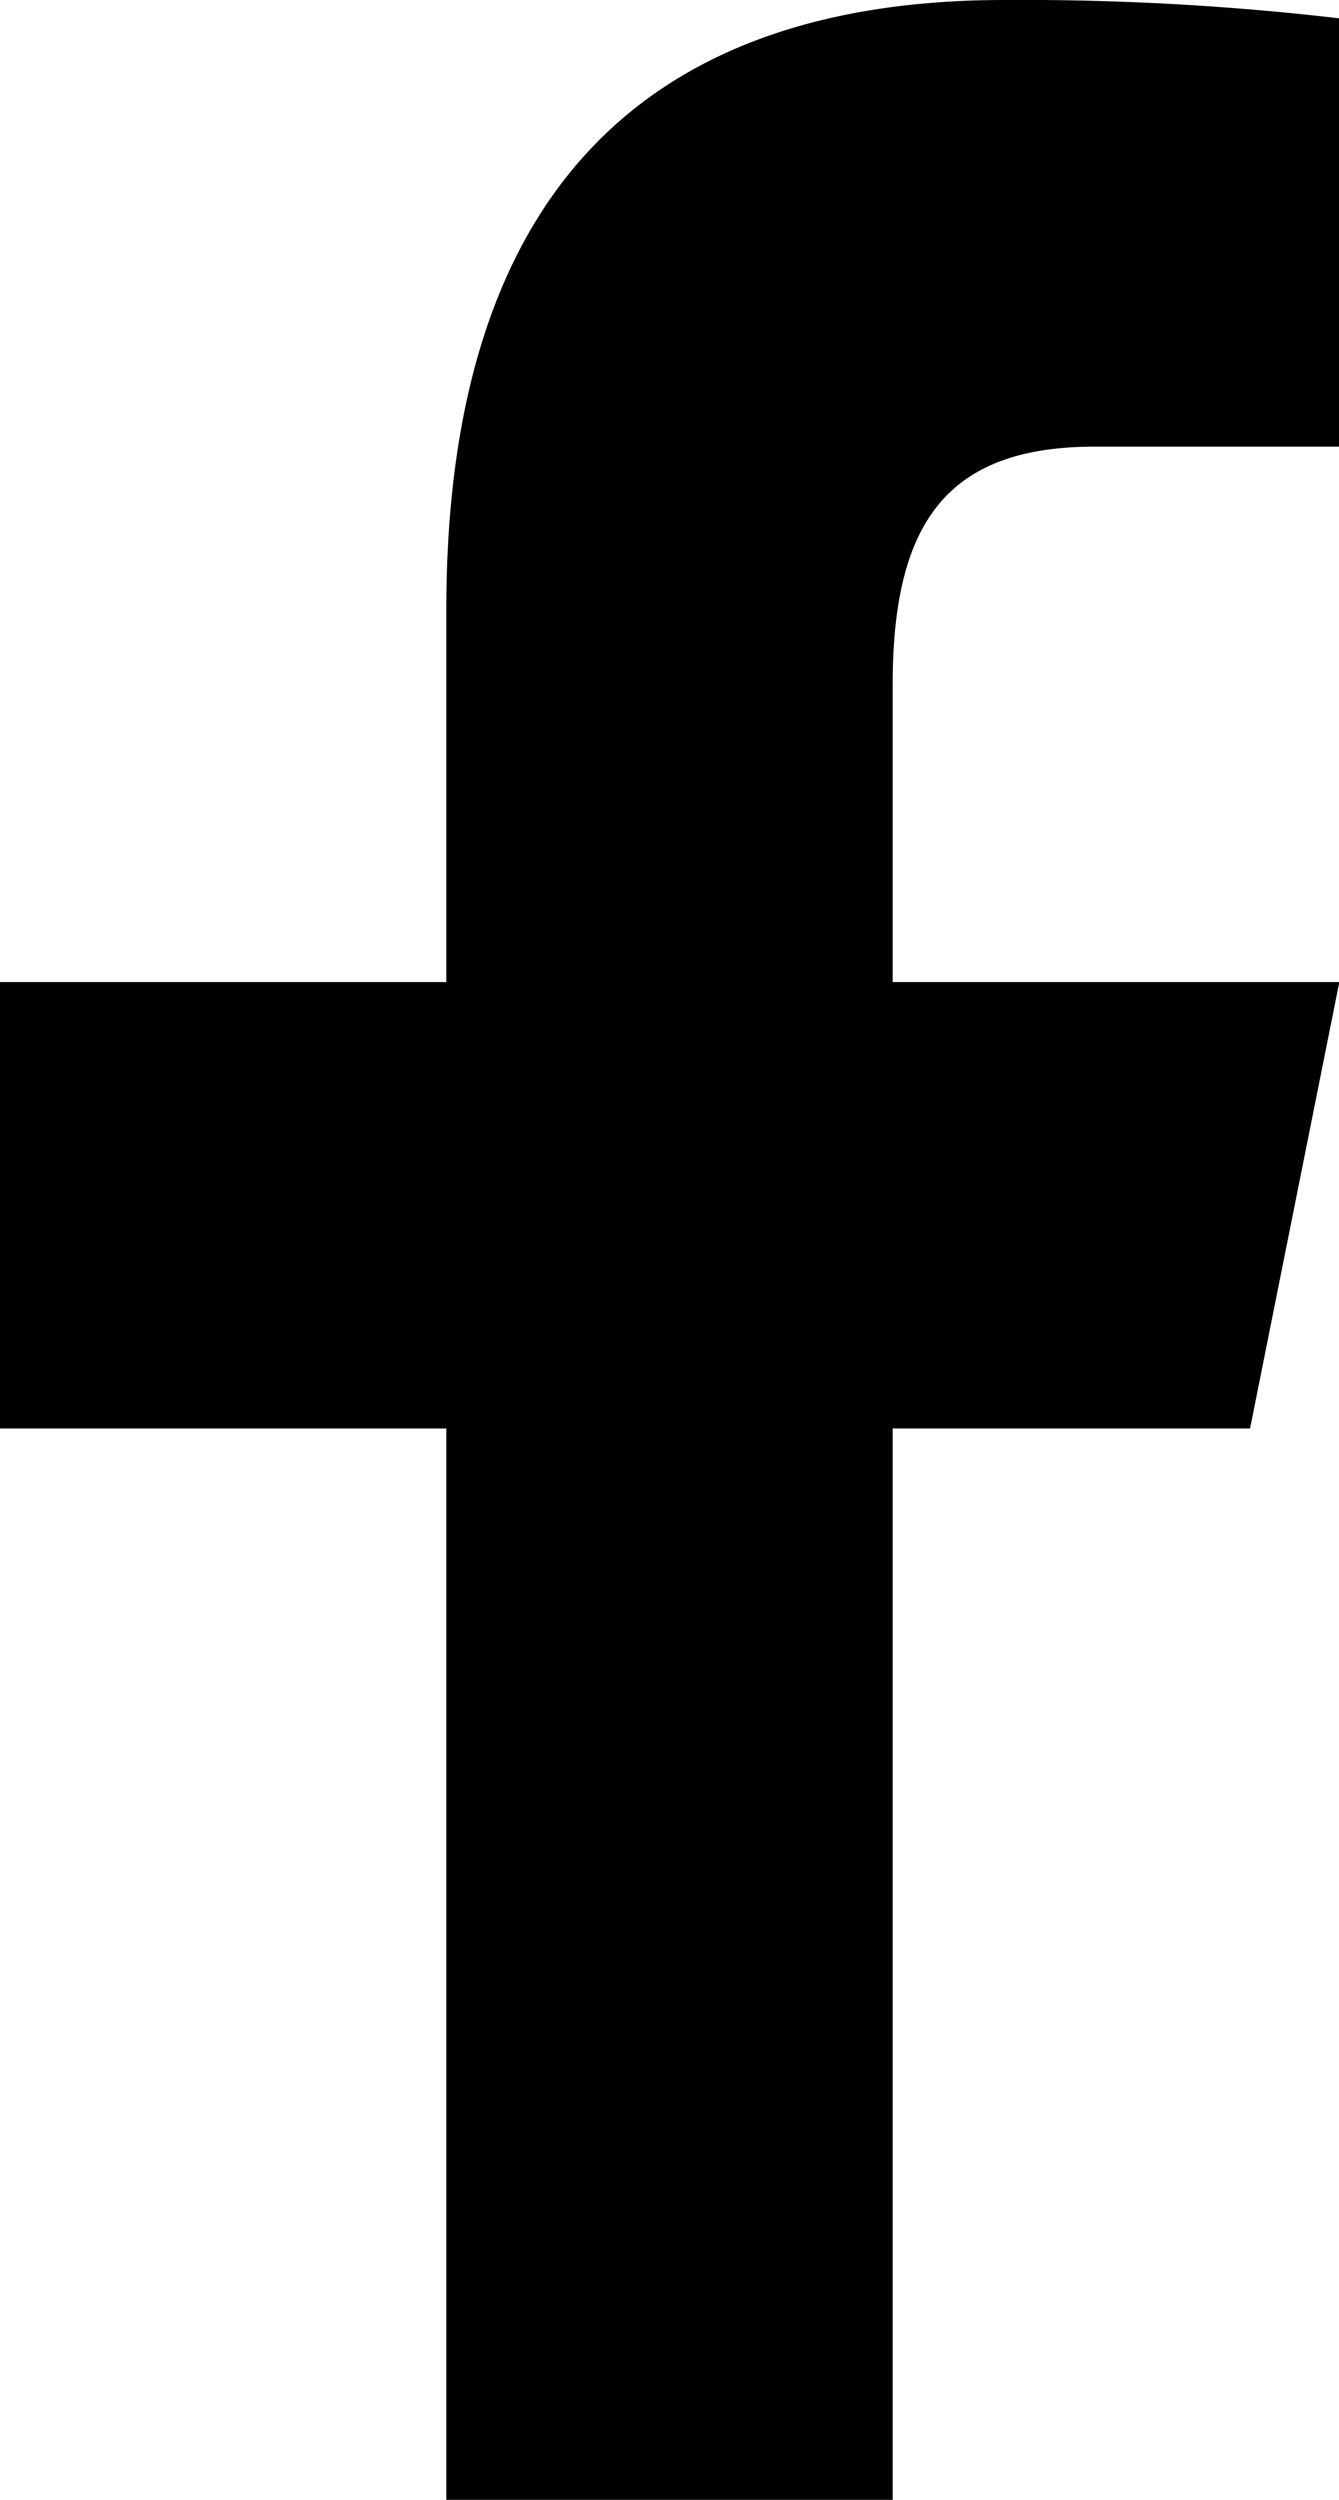
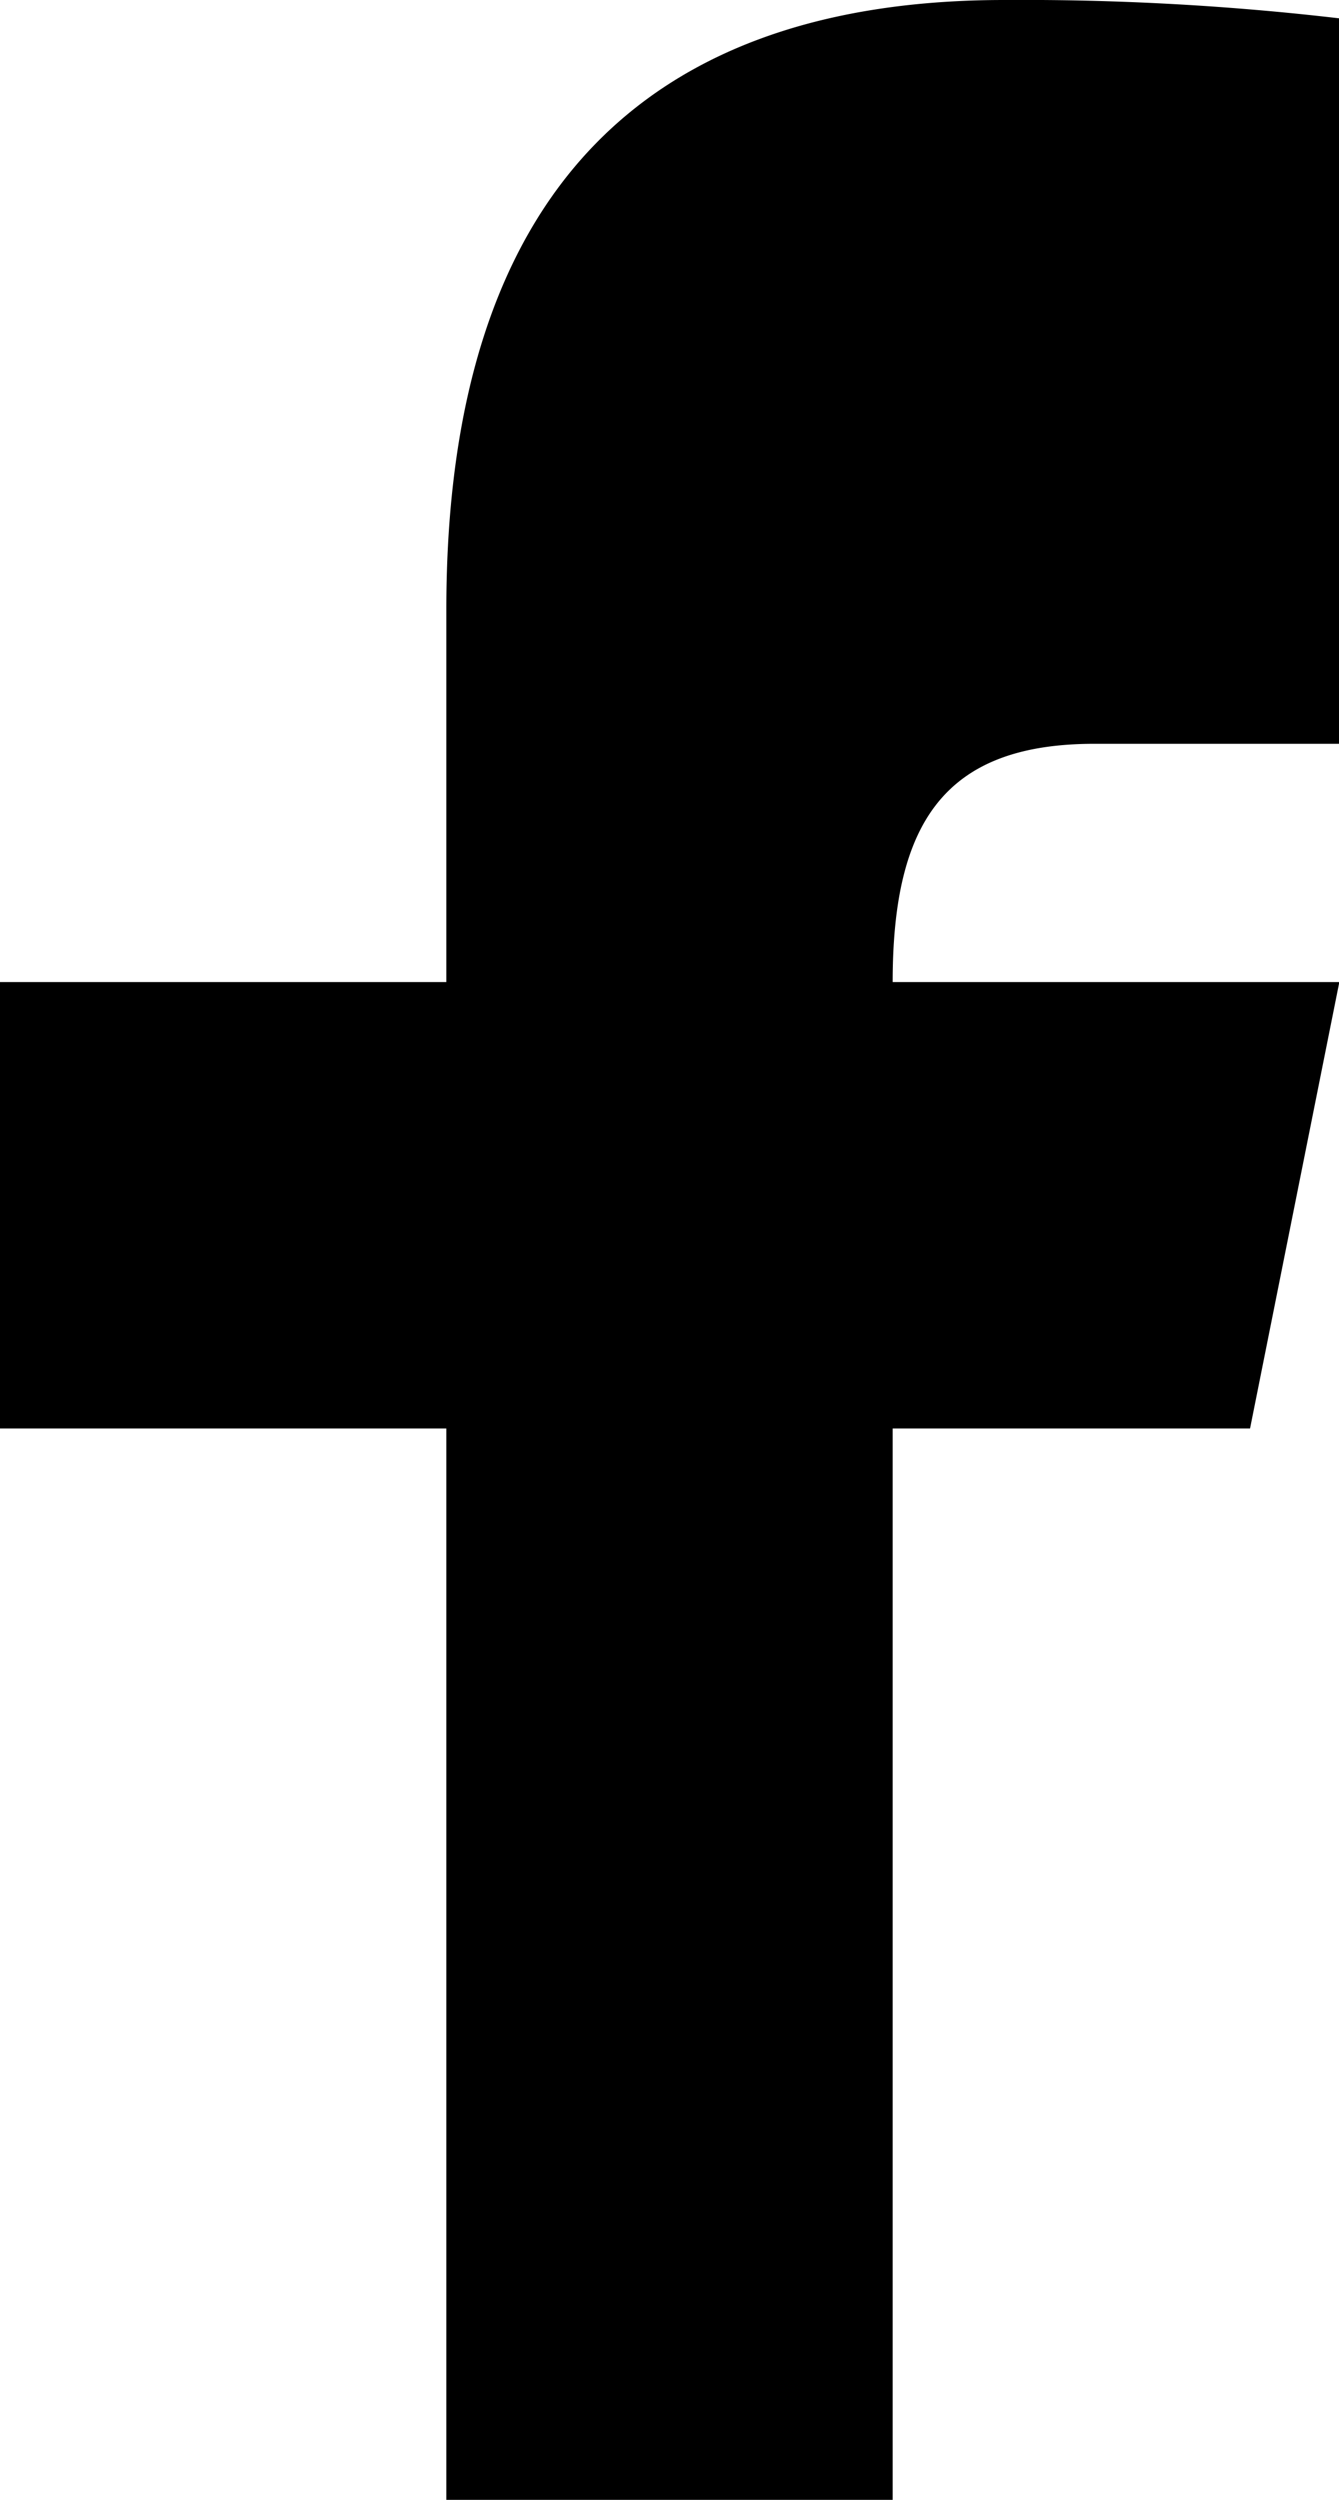
<svg xmlns="http://www.w3.org/2000/svg" width="20.232" height="37.767" viewBox="0 0 20.232 37.767">
-   <path id="facebook-f" d="M23.179,2c-5.317,0-8.435,2.808-8.435,9.207v5.63H8v6.744h6.744V39.767h6.744V23.581h5.4l1.349-6.744H21.488V12.348c0-2.41.786-3.6,3.048-3.6h3.7V2.277A41.245,41.245,0,0,0,23.179,2Z" transform="translate(-8 -2)" />
+   <path id="facebook-f" d="M23.179,2c-5.317,0-8.435,2.808-8.435,9.207v5.63H8v6.744h6.744V39.767h6.744V23.581h5.4l1.349-6.744H21.488c0-2.41.786-3.6,3.048-3.6h3.7V2.277A41.245,41.245,0,0,0,23.179,2Z" transform="translate(-8 -2)" />
</svg>